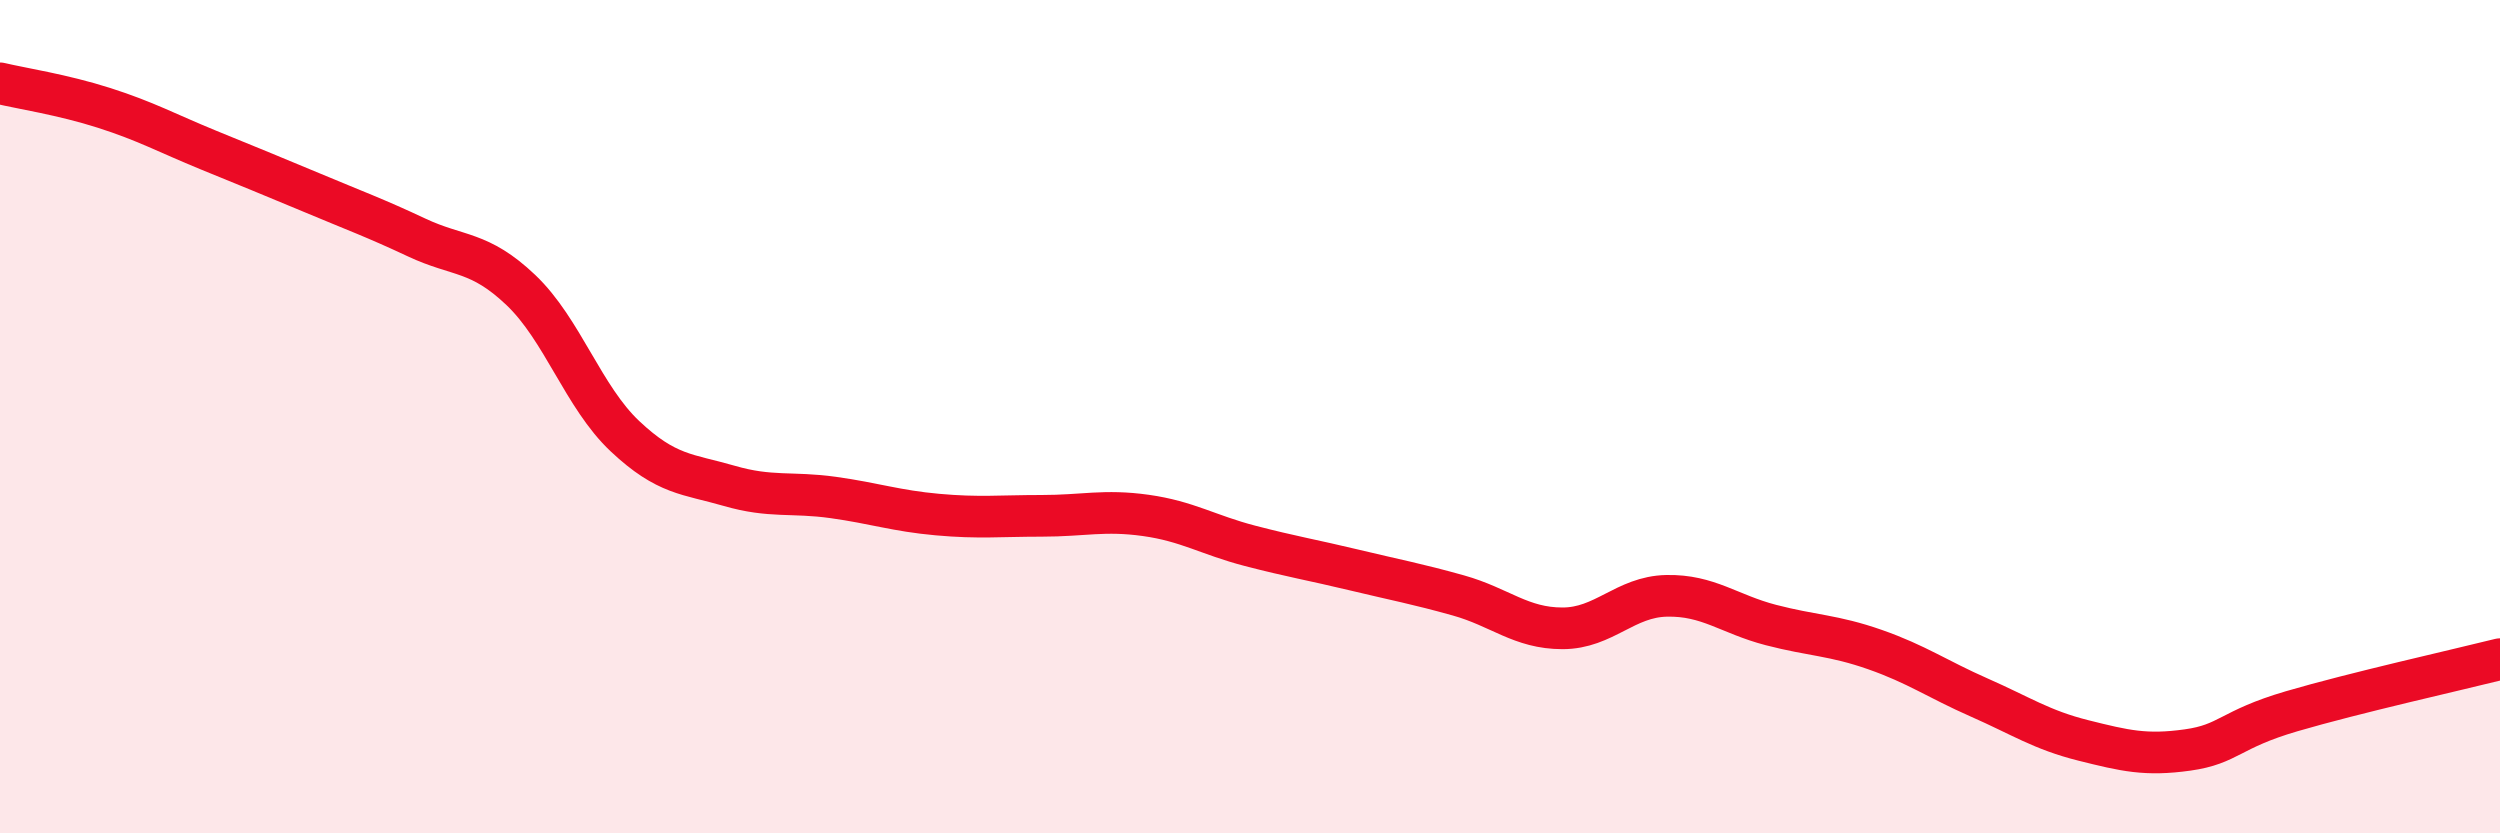
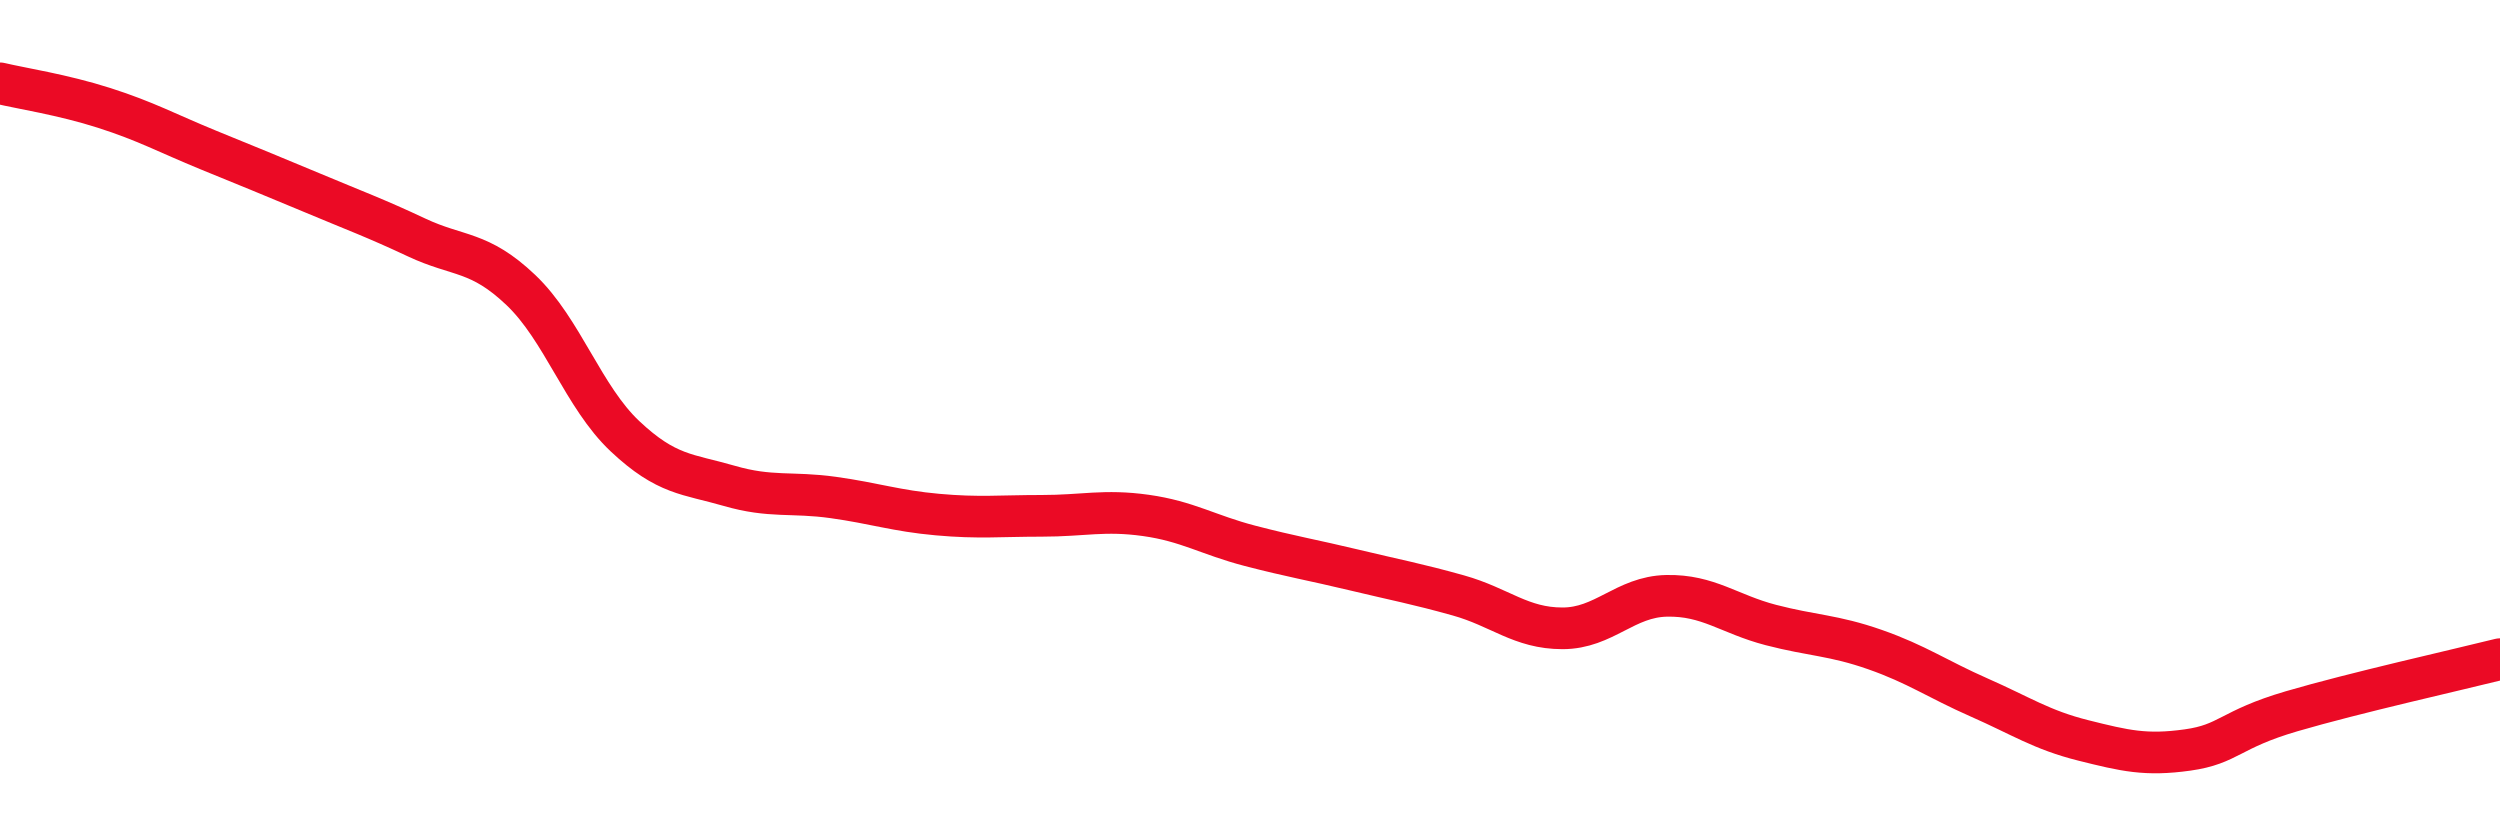
<svg xmlns="http://www.w3.org/2000/svg" width="60" height="20" viewBox="0 0 60 20">
-   <path d="M 0,2 C 0.5,2.12 1.5,2.27 2.5,2.59 C 3.5,2.91 4,3.19 5,3.6 C 6,4.01 6.5,4.21 7.5,4.63 C 8.5,5.05 9,5.23 10,5.7 C 11,6.17 11.5,6.01 12.5,6.96 C 13.5,7.91 14,9.53 15,10.47 C 16,11.41 16.5,11.37 17.5,11.66 C 18.5,11.95 19,11.8 20,11.94 C 21,12.08 21.5,12.26 22.5,12.35 C 23.5,12.44 24,12.38 25,12.38 C 26,12.38 26.5,12.23 27.5,12.37 C 28.5,12.51 29,12.84 30,13.1 C 31,13.36 31.5,13.44 32.5,13.68 C 33.5,13.92 34,14.01 35,14.29 C 36,14.57 36.5,15.08 37.5,15.08 C 38.5,15.08 39,14.32 40,14.3 C 41,14.28 41.5,14.74 42.5,15 C 43.5,15.26 44,15.24 45,15.59 C 46,15.94 46.5,16.3 47.5,16.74 C 48.5,17.18 49,17.52 50,17.77 C 51,18.02 51.5,18.14 52.5,18 C 53.5,17.86 53.5,17.51 55,17.07 C 56.5,16.63 59,16.07 60,15.82L60 20L0 20Z" fill="#EB0A25" opacity="0.1" stroke-linecap="round" stroke-linejoin="round" />
  <path d="M 0,2 C 0.5,2.12 1.5,2.27 2.5,2.59 C 3.5,2.91 4,3.19 5,3.6 C 6,4.01 6.5,4.21 7.5,4.63 C 8.5,5.05 9,5.23 10,5.7 C 11,6.17 11.5,6.01 12.5,6.96 C 13.5,7.91 14,9.53 15,10.47 C 16,11.41 16.5,11.37 17.5,11.66 C 18.5,11.95 19,11.8 20,11.94 C 21,12.08 21.5,12.26 22.5,12.35 C 23.5,12.44 24,12.38 25,12.38 C 26,12.38 26.5,12.23 27.5,12.37 C 28.5,12.51 29,12.84 30,13.1 C 31,13.36 31.5,13.44 32.5,13.68 C 33.5,13.92 34,14.01 35,14.29 C 36,14.57 36.5,15.08 37.5,15.08 C 38.5,15.08 39,14.32 40,14.3 C 41,14.28 41.5,14.74 42.5,15 C 43.5,15.26 44,15.24 45,15.59 C 46,15.94 46.5,16.3 47.5,16.74 C 48.5,17.18 49,17.52 50,17.77 C 51,18.02 51.5,18.14 52.5,18 C 53.5,17.86 53.5,17.51 55,17.07 C 56.5,16.63 59,16.07 60,15.82" stroke="#EB0A25" stroke-width="1" fill="none" stroke-linecap="round" stroke-linejoin="round" />
</svg>